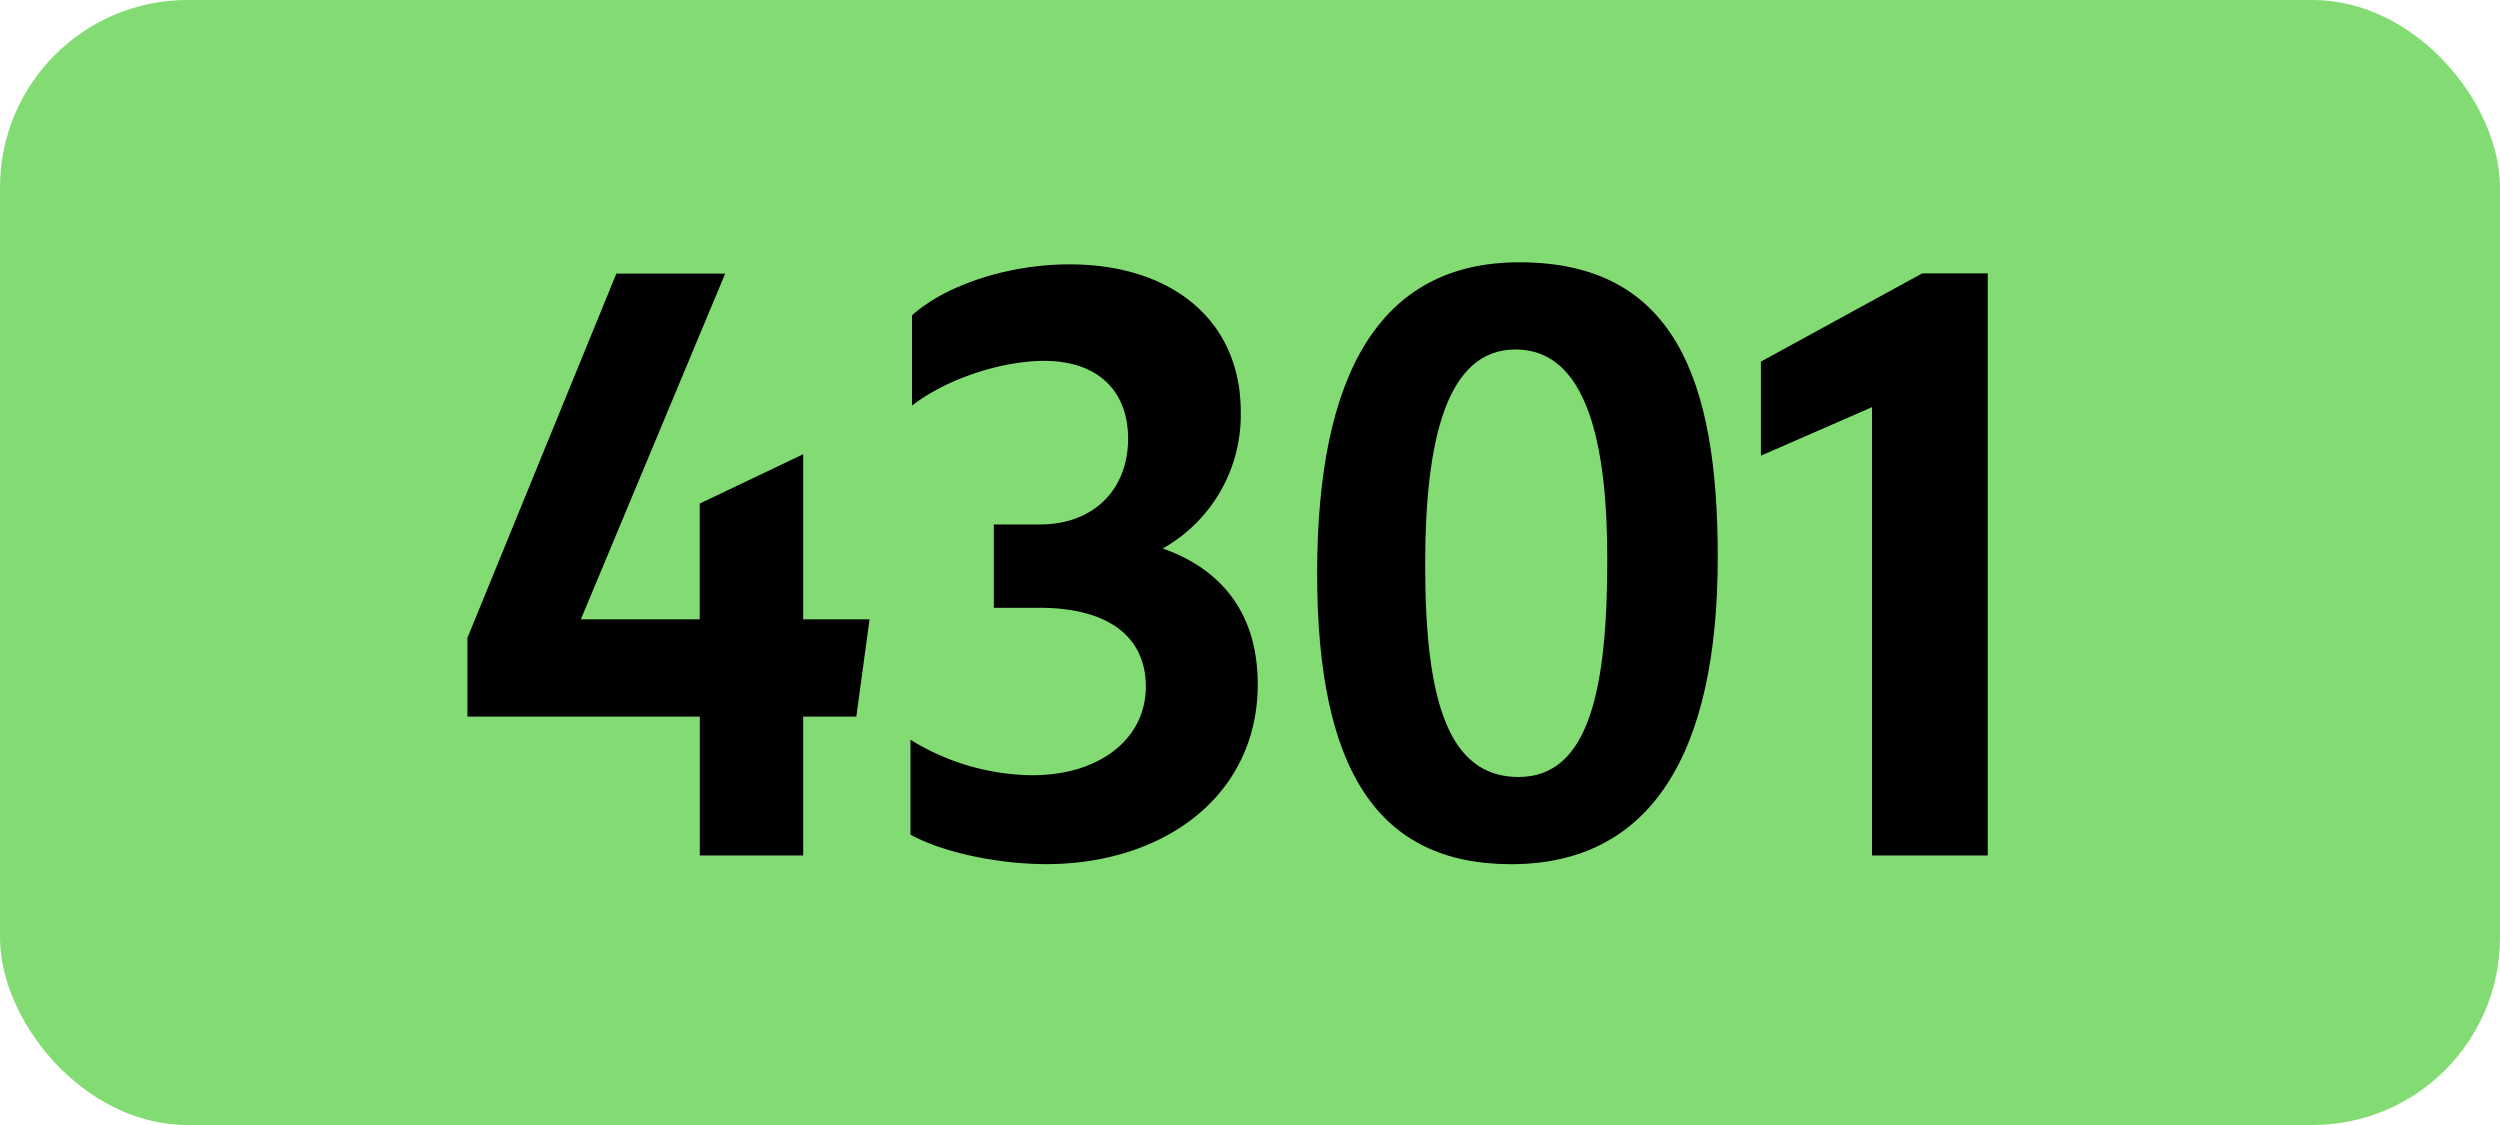
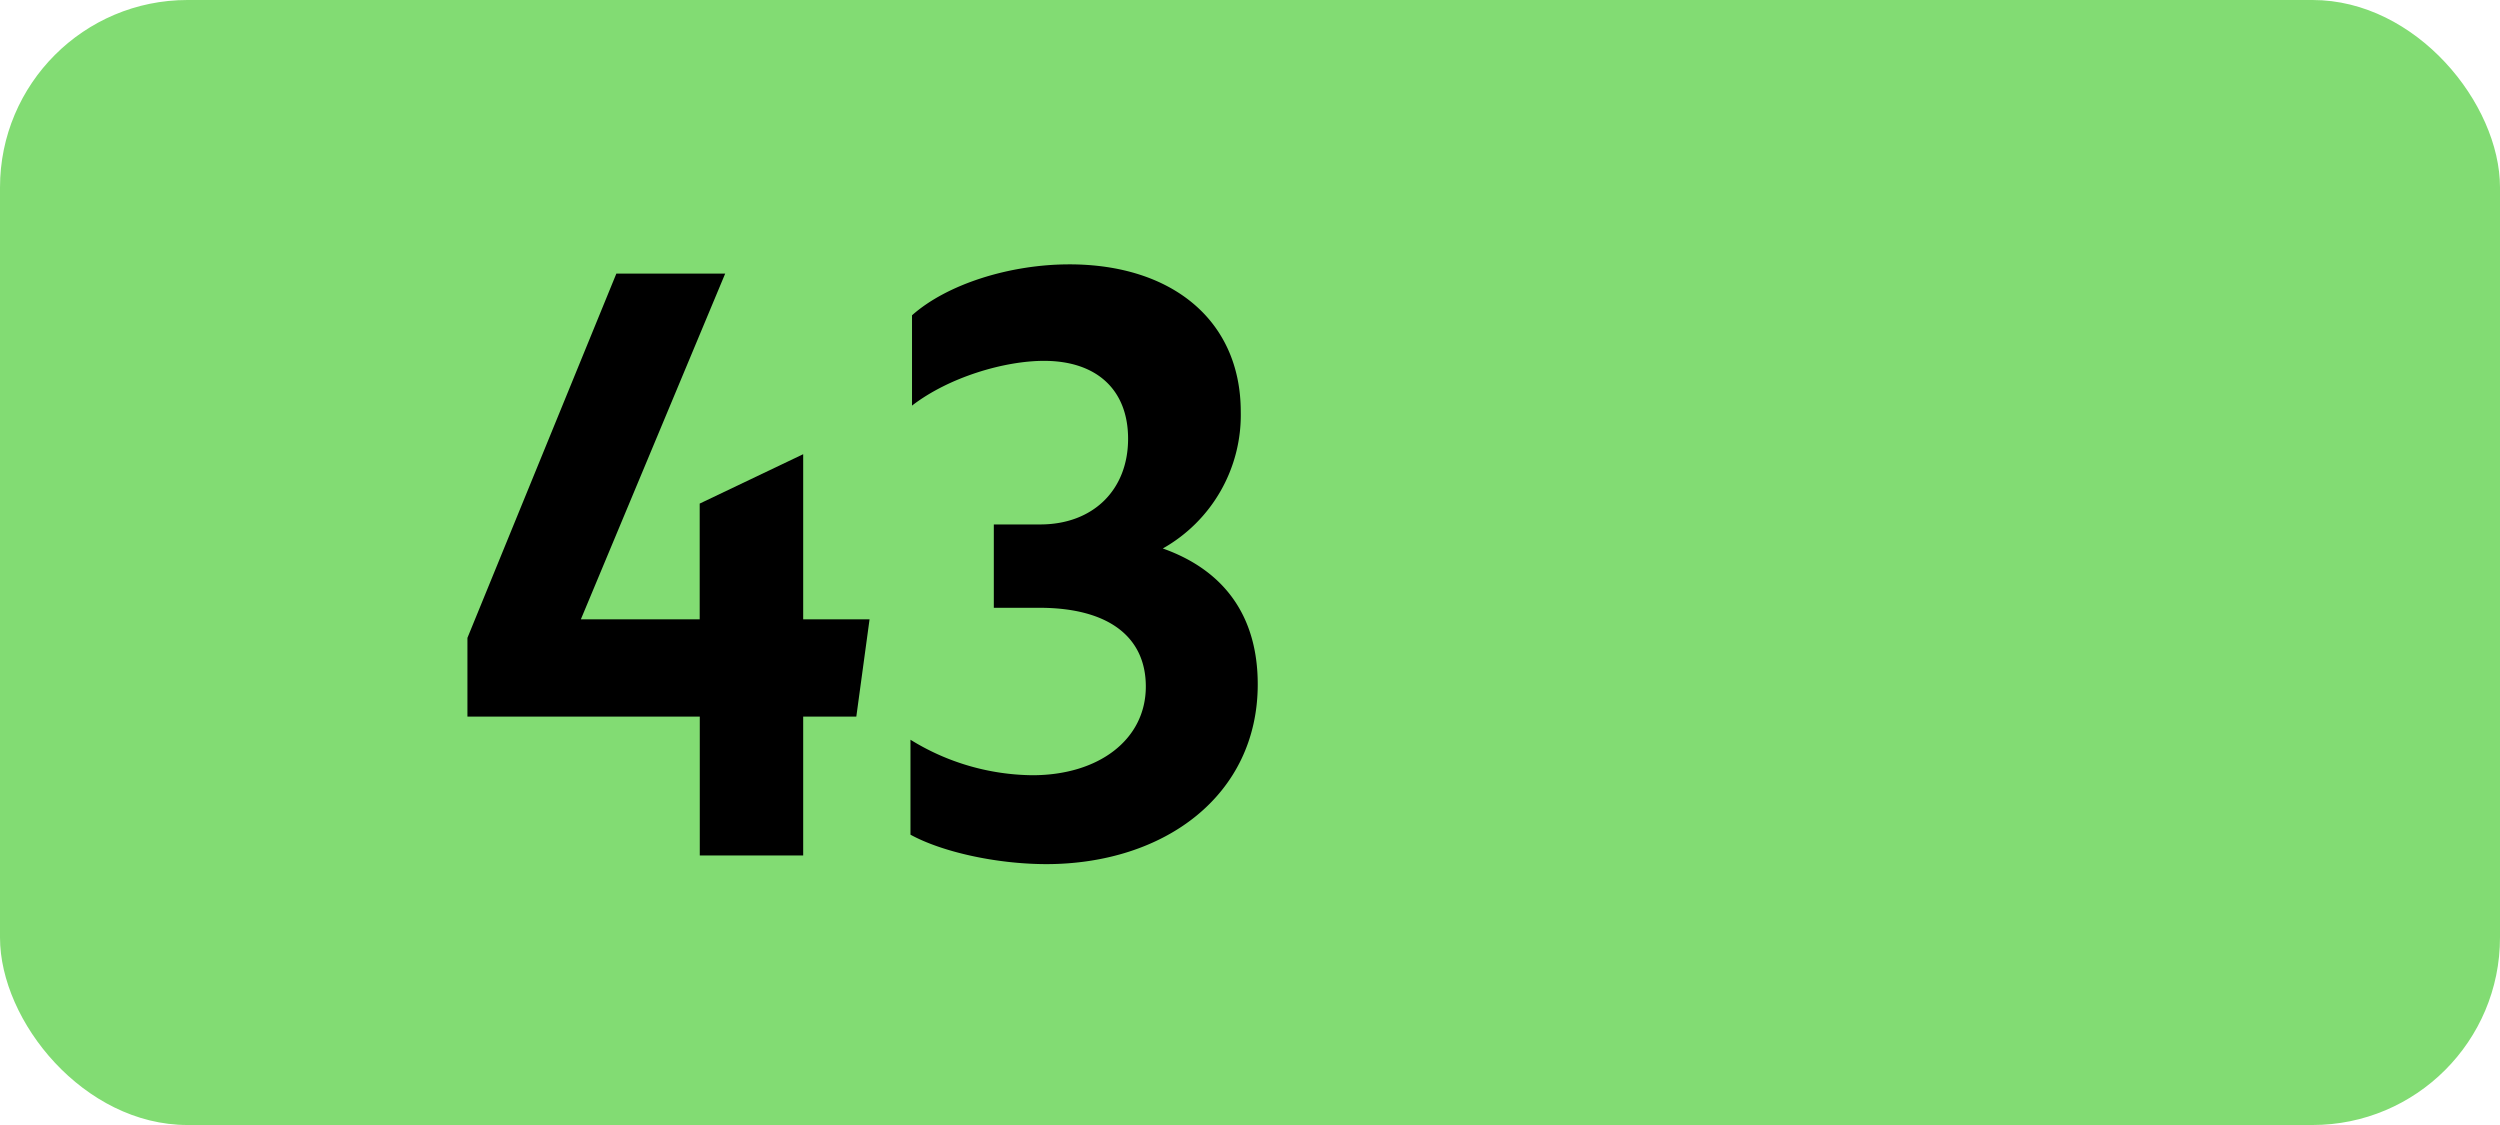
<svg xmlns="http://www.w3.org/2000/svg" viewBox="0 0 566.93 255.12">
  <defs>
    <style>.cls-1{fill:#82dc73;}</style>
  </defs>
  <g id="Calque_2" data-name="Calque 2">
    <g id="indices_de_ligne" data-name="indices de ligne">
      <rect class="cls-1" width="566.93" height="255.12" rx="42.52" />
      <path d="M158.69,162.5H106V144.65l33.77-82.6h24.68l-32.73,78.4h26.95V114.2L182.14,103v37.45h15.05l-3,22.05H182.14V194H158.69Z" transform="translate(0)" />
      <path d="M206.47,189.28V167.75a53.44,53.44,0,0,0,27.65,8.05c15,0,25.72-8.05,25.72-20.12,0-11.2-8.4-17.85-24.15-17.85H225.37v-18.9h10.5c12.07,0,19.95-7.88,19.95-19.43,0-11-7-17.67-19.08-17.67-8.92,0-21.52,3.67-29.92,10.15V71.5c7.87-7,22.05-11.55,35.7-11.55,23.1,0,38.85,12.6,38.85,33.43a34.75,34.75,0,0,1-17.68,31c13.83,4.9,21.53,15.23,21.53,30.8,0,25.2-21.18,40.78-48,40.78C225.72,195.93,213.47,193.13,206.47,189.28Z" transform="translate(0)" />
-       <path d="M298.69,130c0-45.15,14.18-70.52,45.85-70.52,35.18,0,45,26.6,45,66.85,0,45-15.4,69.65-46.9,69.65C312.52,195.93,298.69,174.75,298.69,130Zm65.8-3.15c0-26.6-4.72-47.6-20.82-47.6-15.75,0-20.48,20.83-20.48,48.83,0,30.45,5.08,48.12,21.18,48.12S364.49,156,364.49,126.8Z" transform="translate(0)" />
-       <path d="M424.52,194V92.33l-25.2,11V82l36.57-20h14.88V194Z" transform="translate(0)" />
    </g>
  </g>
</svg>